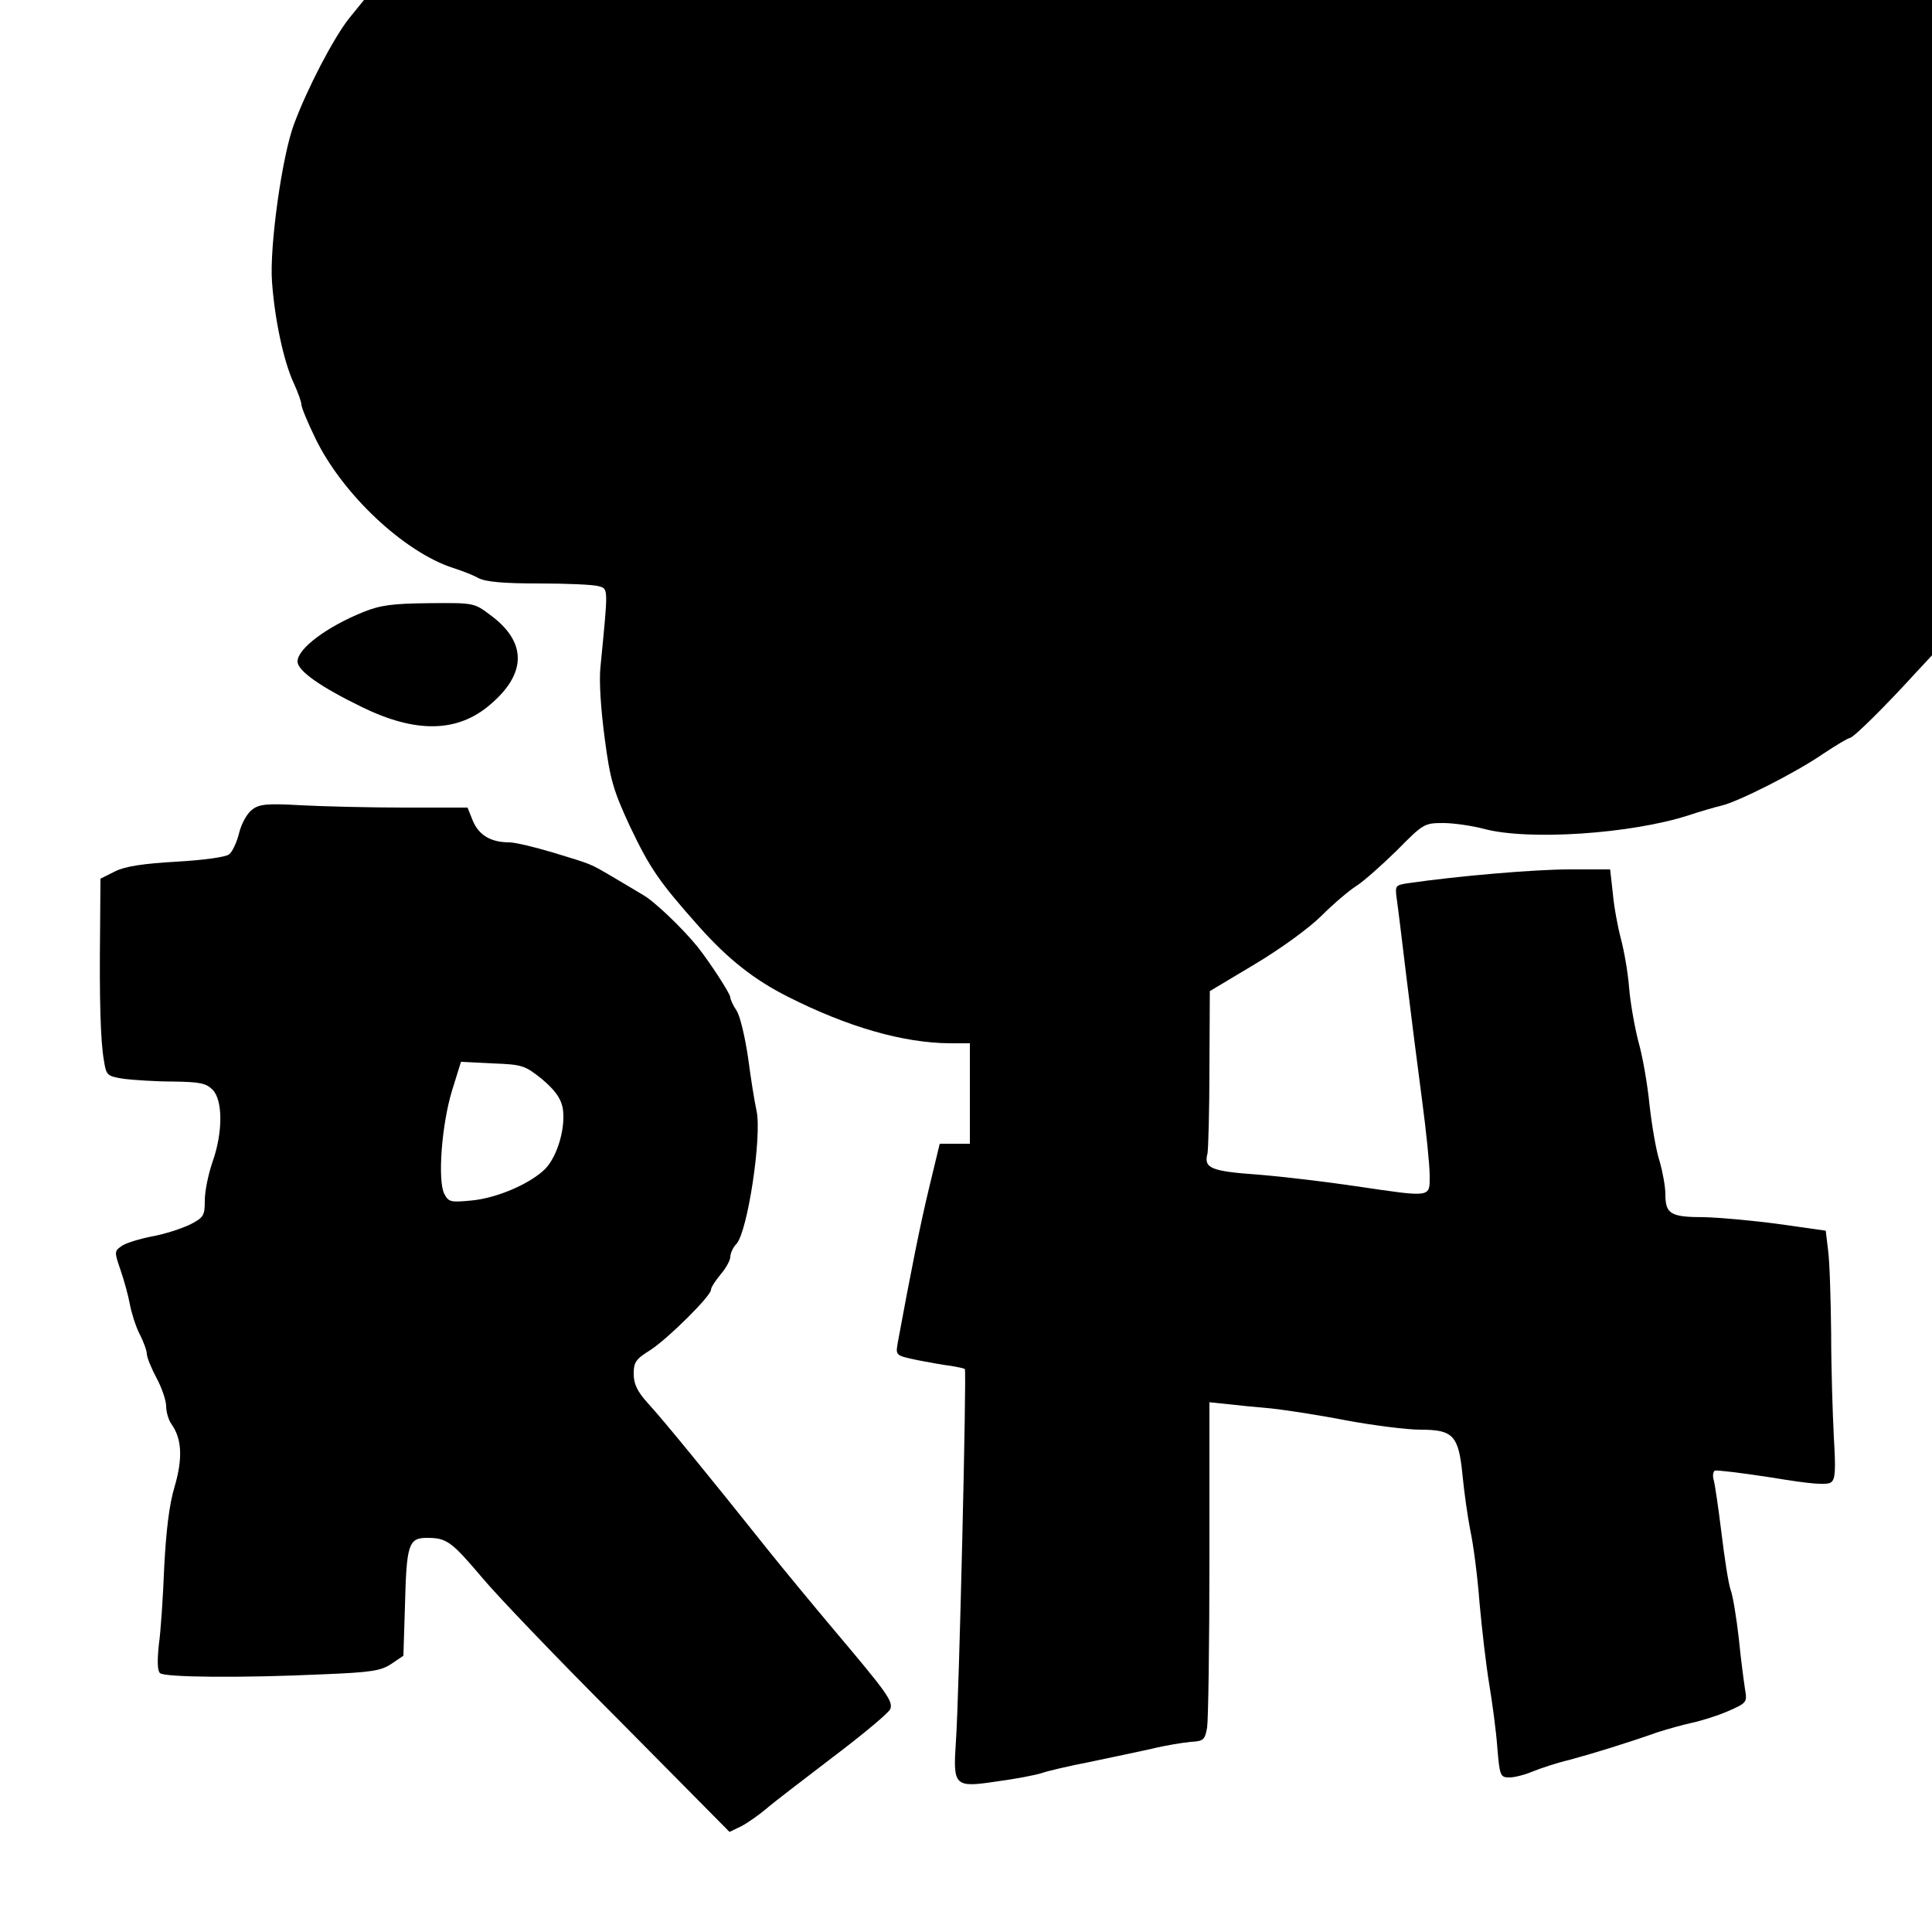
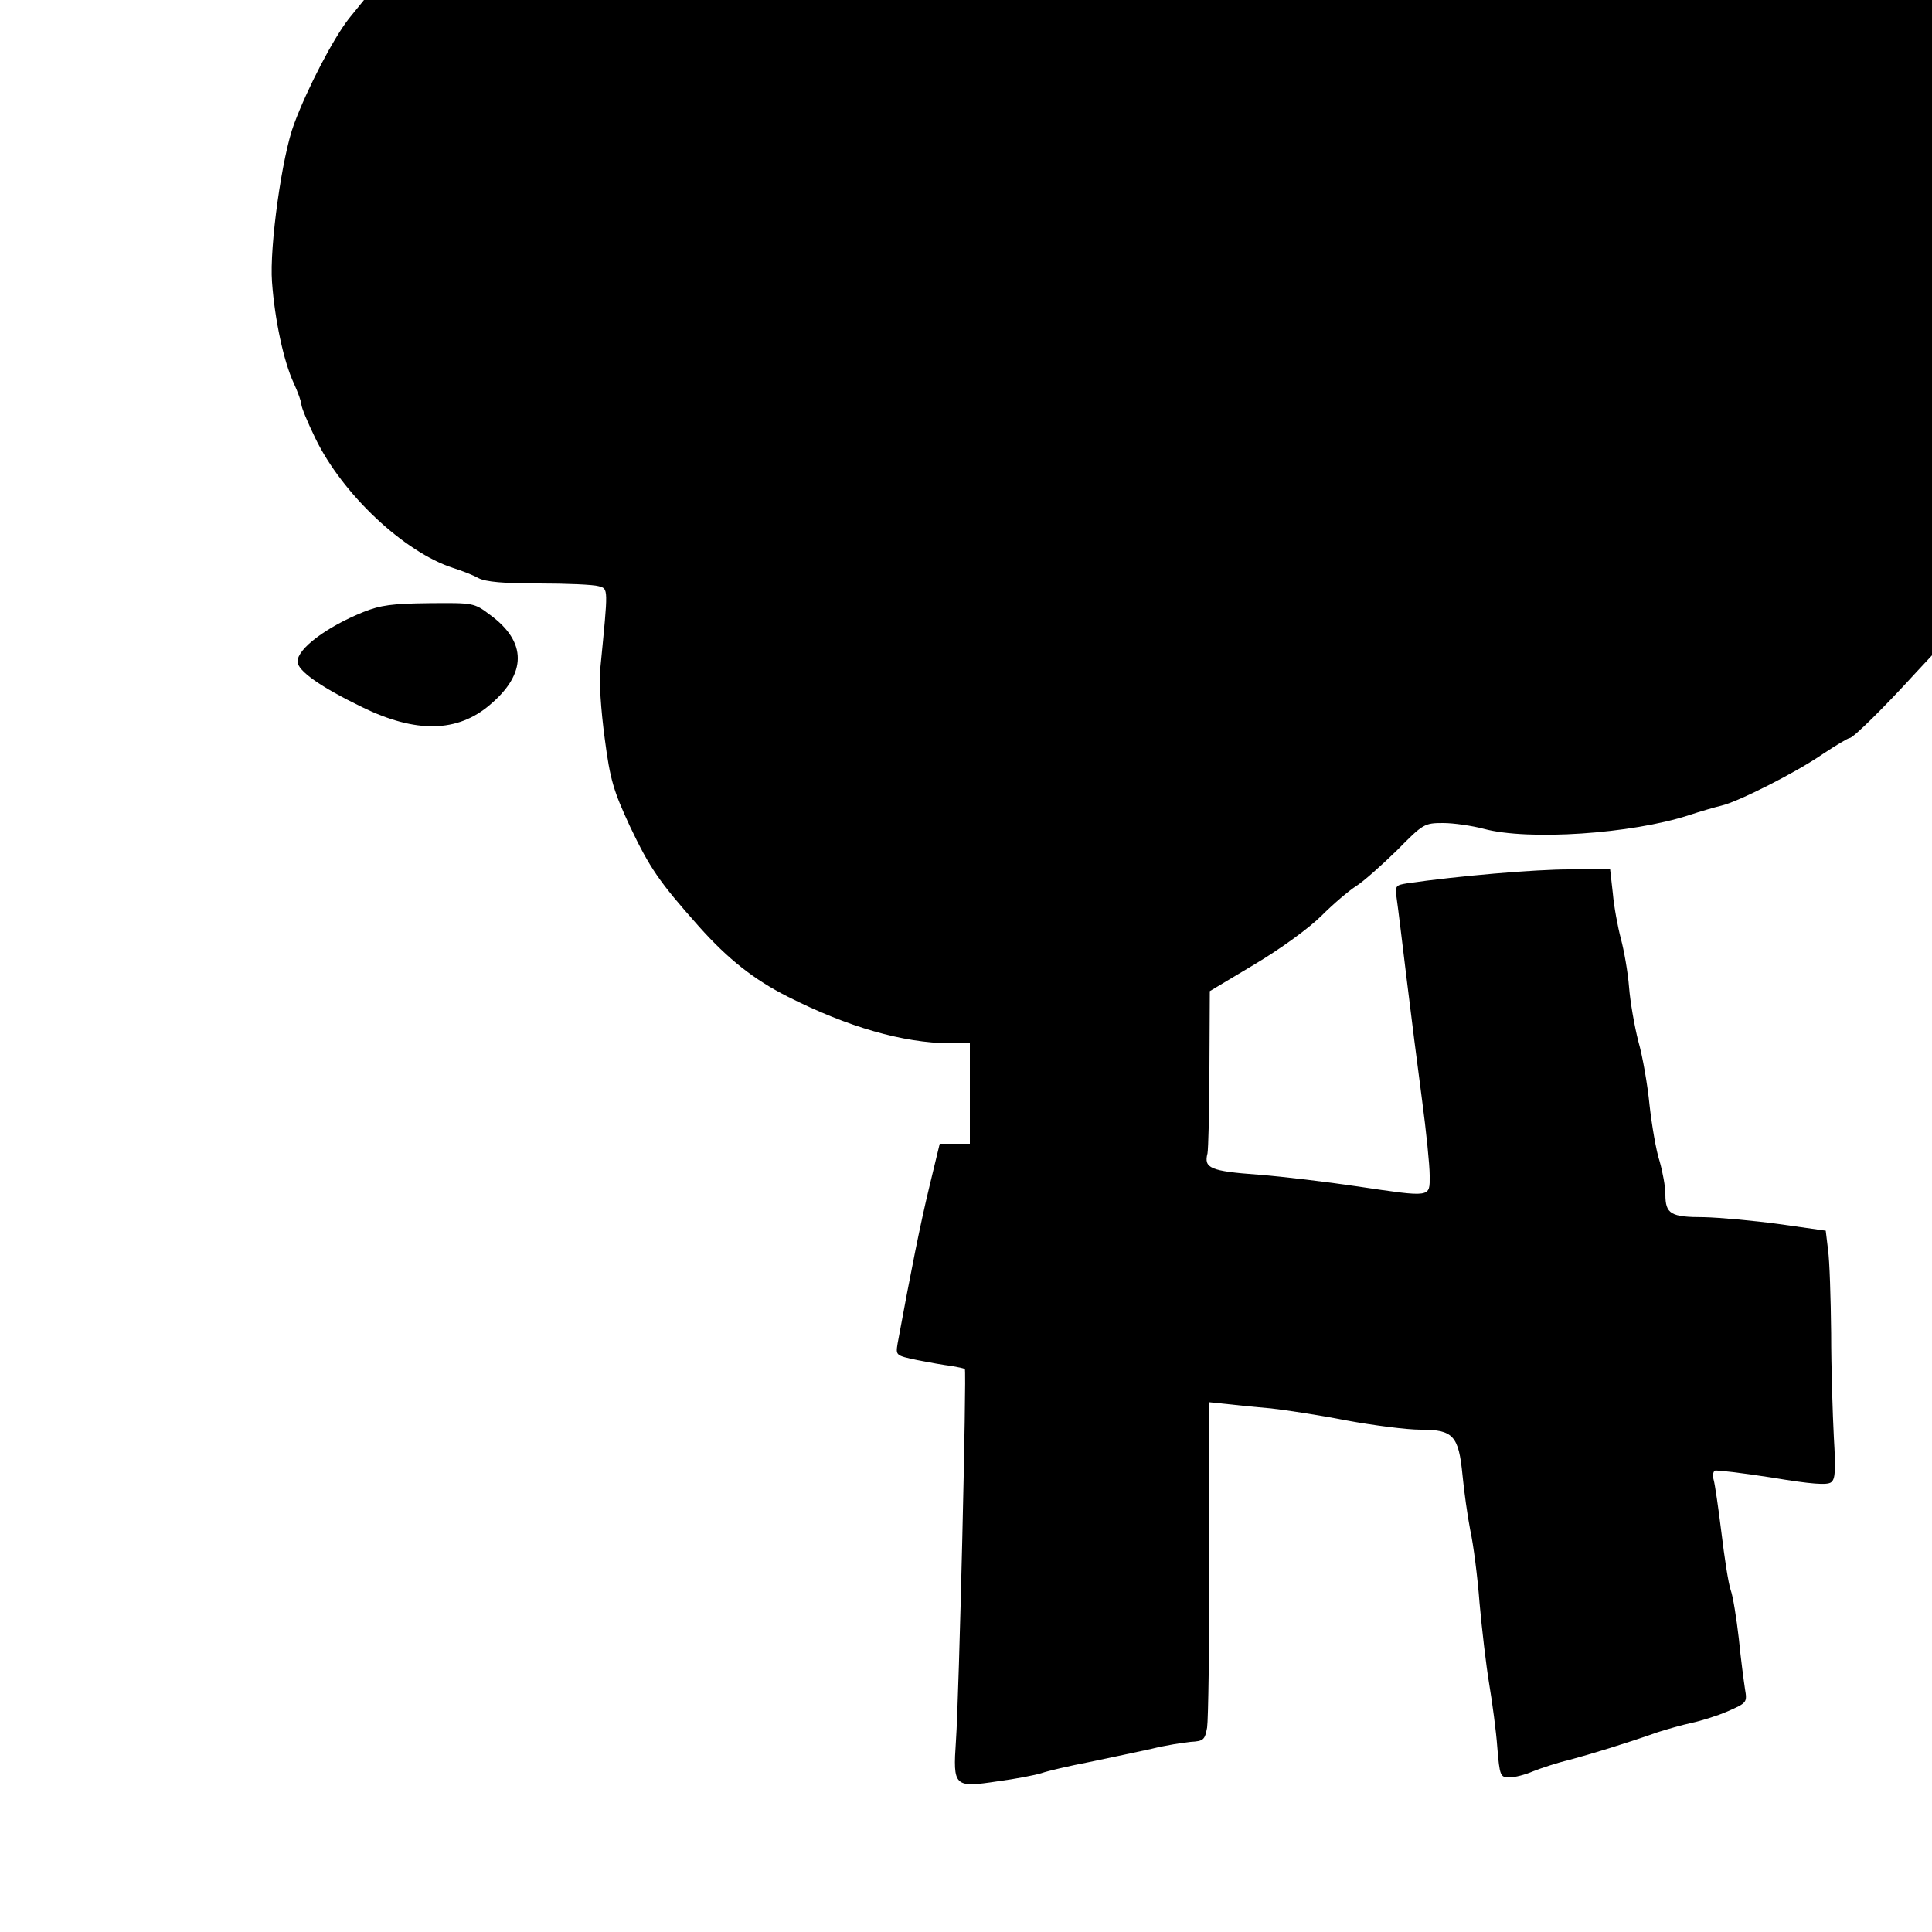
<svg xmlns="http://www.w3.org/2000/svg" version="1.0" width="500pt" height="500pt" viewBox="0 0 500 500" preserveAspectRatio="xMidYMid meet">
  <g transform="translate(0,500) scale(0.1,-0.1)" fill="#000000" stroke="none">
    <path d="M903 4952 c-40 -51 -107 -179 -142 -273 -31 -82 -64 -318 -57 -409 7 -97 30 -205 56 -261 11 -24 20 -49 20 -56 0 -7 16 -46 36 -87 70 -145 230 -295 357 -336 22 -7 51 -18 65 -26 19 -10 66 -14 157 -14 72 0 141 -3 154 -7 26 -7 25 -3 5 -209 -4 -37 1 -110 11 -185 14 -108 23 -136 65 -227 52 -109 75 -143 179 -260 75 -84 142 -137 229 -181 156 -79 299 -120 420 -121 l52 0 0 -130 0 -130 -39 0 -39 0 -27 -112 c-23 -95 -47 -215 -82 -405 -5 -31 -5 -31 51 -43 31 -6 70 -13 88 -15 17 -3 32 -6 35 -8 5 -5 -15 -849 -23 -962 -8 -119 -5 -122 108 -105 46 6 97 16 113 21 17 6 73 19 125 29 52 11 124 26 160 34 36 9 81 16 101 18 34 2 37 5 43 37 3 20 6 217 6 439 l0 403 48 -5 c26 -3 76 -8 112 -11 36 -4 123 -17 194 -31 71 -13 157 -24 192 -24 85 0 99 -15 109 -118 4 -42 13 -106 20 -142 8 -36 19 -121 24 -188 6 -67 17 -162 25 -210 8 -48 18 -122 21 -164 6 -74 8 -78 31 -78 14 0 41 7 62 16 20 8 62 22 92 29 56 15 148 43 230 72 25 8 64 19 87 24 24 5 66 18 94 30 50 22 51 23 45 58 -3 20 -11 79 -16 131 -6 52 -15 109 -21 125 -6 17 -16 83 -24 149 -8 65 -17 126 -20 136 -3 10 -2 21 3 24 4 2 71 -6 148 -18 102 -17 143 -20 153 -12 11 8 12 32 7 116 -3 58 -7 179 -7 270 -1 91 -4 187 -8 215 l-6 50 -120 17 c-66 9 -154 17 -195 18 -86 0 -100 8 -100 59 0 20 -7 58 -15 86 -9 27 -20 92 -26 145 -5 52 -18 127 -29 165 -10 39 -21 102 -24 140 -3 39 -13 95 -21 125 -8 30 -18 83 -21 118 l-7 62 -106 0 c-89 0 -289 -17 -419 -36 -31 -5 -32 -6 -27 -42 3 -20 14 -111 25 -202 11 -91 29 -232 40 -315 11 -82 20 -171 20 -197 0 -58 7 -57 -190 -28 -74 11 -189 25 -254 30 -124 9 -141 17 -131 55 2 11 5 110 5 220 l1 200 117 70 c67 40 141 94 172 125 31 31 71 65 90 77 19 12 66 54 105 92 68 69 71 71 120 71 27 0 75 -7 105 -15 115 -31 382 -13 530 35 30 10 68 21 85 25 43 10 192 85 263 134 33 22 65 41 69 41 9 0 91 81 172 170 l41 44 0 848 0 848 -2029 0 -2029 0 -39 -48z" />
-     <path d="M940 3416 c-96 -39 -170 -95 -170 -128 0 -24 60 -66 167 -118 139 -68 247 -66 331 6 96 81 96 163 0 233 -41 31 -43 31 -157 30 -96 -1 -126 -5 -171 -23z" />
-     <path d="M653 2905 c-13 -9 -28 -36 -34 -60 -6 -25 -18 -50 -26 -56 -8 -7 -66 -15 -136 -19 -87 -5 -133 -12 -159 -25 l-38 -19 -1 -135 c-2 -175 1 -286 10 -336 6 -38 8 -40 51 -47 25 -3 82 -7 128 -7 68 -1 85 -4 102 -21 27 -27 27 -111 0 -187 -11 -32 -20 -76 -20 -100 0 -39 -3 -44 -38 -62 -21 -10 -65 -25 -100 -31 -34 -7 -70 -18 -79 -26 -17 -12 -17 -15 -1 -61 9 -26 20 -66 24 -88 4 -22 15 -57 25 -77 11 -21 19 -44 19 -52 0 -8 11 -36 25 -62 14 -26 25 -59 25 -73 0 -15 6 -36 14 -47 27 -38 29 -89 8 -161 -14 -46 -22 -113 -27 -208 -3 -77 -9 -168 -14 -202 -4 -40 -4 -66 3 -73 11 -11 211 -13 424 -3 123 5 148 9 175 27 l31 21 4 128 c4 160 9 177 57 177 51 0 63 -9 142 -102 38 -46 198 -213 356 -371 l285 -288 31 15 c17 9 45 29 63 44 18 16 97 76 174 135 78 59 145 115 148 124 8 20 -10 44 -145 204 -53 63 -130 156 -170 206 -149 187 -273 339 -311 380 -29 32 -38 51 -38 78 0 30 6 38 43 61 45 29 157 140 157 156 0 6 11 23 25 40 14 16 25 37 25 45 0 9 7 25 16 34 29 32 66 278 52 344 -5 22 -15 84 -22 138 -8 54 -21 109 -30 122 -9 13 -16 29 -16 34 0 9 -51 88 -85 131 -38 47 -112 118 -141 134 -16 10 -51 30 -79 47 -60 35 -50 31 -155 63 -47 14 -97 26 -112 26 -47 0 -78 18 -94 55 l-14 35 -164 0 c-89 0 -210 3 -267 6 -87 5 -108 3 -126 -11z m750 -698 c33 -28 48 -49 53 -73 9 -48 -12 -124 -44 -158 -37 -38 -125 -77 -193 -83 -52 -5 -58 -4 -69 17 -18 34 -7 180 20 268 l23 74 81 -4 c78 -3 84 -5 129 -41z" />
+     <path d="M940 3416 c-96 -39 -170 -95 -170 -128 0 -24 60 -66 167 -118 139 -68 247 -66 331 6 96 81 96 163 0 233 -41 31 -43 31 -157 30 -96 -1 -126 -5 -171 -23" />
  </g>
</svg>